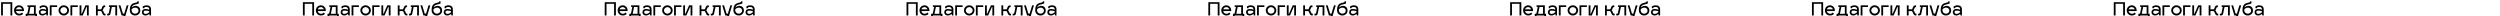
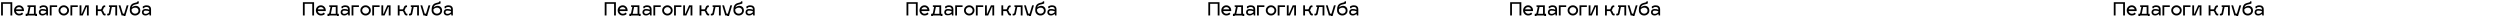
<svg xmlns="http://www.w3.org/2000/svg" width="4854" height="32" viewBox="0 0 4854 32" fill="none">
  <g clip-path="url(#clip0)">
    <path d="M2.1 30V4.275H23.8V30H20.3V7.425H5.6V30H2.1ZM37.108 26.71C39.511 26.71 41.401 25.893 42.778 24.26L44.913 26.955C44.727 27.188 44.481 27.433 44.178 27.69C43.875 27.947 43.408 28.285 42.778 28.705C42.148 29.125 41.331 29.463 40.328 29.72C39.348 29.977 38.275 30.105 37.108 30.105C34.378 30.105 32.056 29.148 30.143 27.235C28.23 25.322 27.273 22.965 27.273 20.165C27.273 17.435 28.218 15.113 30.108 13.2C31.998 11.263 34.308 10.295 37.038 10.295C39.675 10.295 41.915 11.252 43.758 13.165C45.602 15.055 46.523 17.388 46.523 20.165C46.523 20.678 46.5 21.098 46.453 21.425H30.878C31.205 22.942 31.94 24.202 33.083 25.205C34.25 26.208 35.592 26.71 37.108 26.71ZM37.038 13.795C35.592 13.795 34.308 14.203 33.188 15.02C32.092 15.837 31.368 16.887 31.018 18.17H42.708C42.498 16.98 41.845 15.953 40.748 15.09C39.675 14.227 38.438 13.795 37.038 13.795ZM53.235 13.2V10.4H69.405V26.745H71.855V34.9H68.705L68.355 30H53.375L53.025 34.9H49.875V26.745H51.835C52.138 26.745 52.43 26.605 52.71 26.325C53.013 26.022 53.212 25.66 53.305 25.24L55.685 13.55L53.235 13.2ZM56.42 26.745H65.905V13.55H59.15L56.42 26.745ZM77.124 28.285C75.934 27.072 75.339 25.567 75.339 23.77C75.339 21.973 75.934 20.468 77.124 19.255C78.337 18.042 79.959 17.435 81.989 17.435C85.186 17.435 87.729 17.902 89.619 18.835V17.61C89.619 16.327 89.152 15.335 88.219 14.635C87.285 13.912 86.142 13.55 84.789 13.55C82.829 13.55 81.254 13.865 80.064 14.495L79.854 15.895H77.054V12.465C78.384 11.695 79.597 11.147 80.694 10.82C81.814 10.47 83.179 10.295 84.789 10.295C87.309 10.295 89.327 10.972 90.844 12.325C92.361 13.655 93.119 15.638 93.119 18.275V30H90.319L89.759 27.095C88.592 28.028 87.402 28.763 86.189 29.3C84.999 29.837 83.599 30.105 81.989 30.105C79.959 30.105 78.337 29.498 77.124 28.285ZM78.734 23.77C78.734 24.633 79.072 25.392 79.749 26.045C80.449 26.675 81.429 26.99 82.689 26.99C84.999 26.99 87.309 25.882 89.619 23.665V21.95C87.706 21.017 85.279 20.55 82.339 20.55C81.102 20.55 80.192 20.865 79.609 21.495C79.025 22.102 78.734 22.86 78.734 23.77ZM100.133 30H96.633V10.4H110.913V13.655H100.133V30ZM123.856 10.295C126.586 10.295 128.955 11.263 130.961 13.2C132.991 15.137 134.006 17.458 134.006 20.165C134.006 22.895 132.991 25.24 130.961 27.2C128.955 29.137 126.586 30.105 123.856 30.105C121.103 30.105 118.711 29.137 116.681 27.2C114.675 25.24 113.671 22.895 113.671 20.165C113.671 17.458 114.675 15.137 116.681 13.2C118.711 11.263 121.103 10.295 123.856 10.295ZM128.511 15.685C127.205 14.425 125.653 13.795 123.856 13.795C122.06 13.795 120.496 14.425 119.166 15.685C117.836 16.922 117.171 18.415 117.171 20.165C117.171 21.938 117.836 23.455 119.166 24.715C120.496 25.975 122.06 26.605 123.856 26.605C125.653 26.605 127.205 25.975 128.511 24.715C129.841 23.455 130.506 21.938 130.506 20.165C130.506 18.415 129.841 16.922 128.511 15.685ZM140.26 30H136.76V10.4H151.04V13.655H140.26V30ZM172.313 30H168.813V13.655H167.798L160.658 30H154.533V10.4H158.033V26.745H158.733L165.943 10.4H172.313V30ZM195.735 21.425H189.82V30H186.32V10.4H189.82V18.17H195.805C196.389 18.077 196.855 17.563 197.205 16.63L198.395 13.55C198.839 12.547 199.469 11.777 200.285 11.24C201.102 10.68 201.989 10.4 202.945 10.4L204.31 10.75V13.9H202.945C202.339 13.9 201.849 14.355 201.475 15.265L200.285 18.345C200.192 18.602 199.994 18.882 199.69 19.185C199.387 19.465 199.13 19.663 198.92 19.78C199.084 19.827 199.305 20.002 199.585 20.305C199.889 20.585 200.099 20.842 200.215 21.075L202.14 25.24C202.537 26.15 203.027 26.605 203.61 26.605H204.975V29.755L203.61 30.105C201.557 30.105 200.04 29.055 199.06 26.955L197.135 22.79C196.739 21.95 196.272 21.495 195.735 21.425ZM211.584 13.305V10.4H227.404V30H223.904V13.655H217.149L214.384 26.955C214.197 27.935 213.649 28.705 212.739 29.265C211.829 29.825 210.86 30.105 209.834 30.105L208.119 29.755V26.605H209.834C210.137 26.605 210.429 26.488 210.709 26.255C211.012 25.998 211.21 25.66 211.304 25.24L213.684 13.655L211.584 13.305ZM236.141 30L230.296 10.4H233.796L238.626 26.5H241.181L246.011 10.4H249.511L242.336 34.445C242.056 35.425 241.472 36.195 240.586 36.755C239.722 37.315 238.789 37.595 237.786 37.595L235.721 37.245V34.095H237.786C238.089 34.095 238.392 33.967 238.696 33.71C239.022 33.477 239.221 33.162 239.291 32.765L240.096 30H236.141ZM263.624 11.345C266.167 11.345 268.255 12.185 269.889 13.865C271.545 15.522 272.374 17.797 272.374 20.69C272.374 23.373 271.37 25.613 269.364 27.41C267.38 29.207 265 30.105 262.224 30.105C259.424 30.105 257.02 29.172 255.014 27.305C253.03 25.415 252.039 23.035 252.039 20.165C252.039 19.022 252.074 18.018 252.144 17.155C252.214 16.292 252.342 15.335 252.529 14.285C252.715 13.212 253.007 12.278 253.404 11.485C253.824 10.668 254.337 9.875 254.944 9.105C255.574 8.335 256.379 7.67 257.359 7.11C258.362 6.55 259.517 6.107 260.824 5.78C261.104 5.71 261.524 5.617 262.084 5.5C262.644 5.36 263.04 5.255 263.274 5.185C263.53 5.115 263.845 5.033 264.219 4.94C264.615 4.823 264.919 4.73 265.129 4.66C265.339 4.59 265.56 4.508 265.794 4.415C266.027 4.298 266.214 4.193 266.354 4.1L266.844 2.595H269.399V6.62C269.002 6.877 268.512 7.11 267.929 7.32C267.369 7.53 266.855 7.693 266.389 7.81C265.922 7.927 265.199 8.102 264.219 8.335C263.262 8.568 262.469 8.767 261.839 8.93C260.042 9.397 258.689 10.097 257.779 11.03C256.869 11.963 256.25 13.13 255.924 14.53C258.257 12.407 260.824 11.345 263.624 11.345ZM255.539 18.135V20.13C255.539 21.903 256.204 23.432 257.534 24.715C258.887 25.975 260.45 26.605 262.224 26.605C264.067 26.605 265.63 26.057 266.914 24.96C268.22 23.863 268.874 22.44 268.874 20.69C268.874 18.823 268.255 17.388 267.019 16.385C265.805 15.358 264.44 14.845 262.924 14.845C259.89 14.845 257.429 15.942 255.539 18.135ZM277.28 28.285C276.09 27.072 275.495 25.567 275.495 23.77C275.495 21.973 276.09 20.468 277.28 19.255C278.493 18.042 280.115 17.435 282.145 17.435C285.342 17.435 287.885 17.902 289.775 18.835V17.61C289.775 16.327 289.308 15.335 288.375 14.635C287.442 13.912 286.298 13.55 284.945 13.55C282.985 13.55 281.41 13.865 280.22 14.495L280.01 15.895H277.21V12.465C278.54 11.695 279.753 11.147 280.85 10.82C281.97 10.47 283.335 10.295 284.945 10.295C287.465 10.295 289.483 10.972 291 12.325C292.517 13.655 293.275 15.638 293.275 18.275V30H290.475L289.915 27.095C288.748 28.028 287.558 28.763 286.345 29.3C285.155 29.837 283.755 30.105 282.145 30.105C280.115 30.105 278.493 29.498 277.28 28.285ZM278.89 23.77C278.89 24.633 279.228 25.392 279.905 26.045C280.605 26.675 281.585 26.99 282.845 26.99C285.155 26.99 287.465 25.882 289.775 23.665V21.95C287.862 21.017 285.435 20.55 282.495 20.55C281.258 20.55 280.348 20.865 279.765 21.495C279.182 22.102 278.89 22.86 278.89 23.77Z" fill="black" />
    <path d="M588.1 30V4.275H609.8V30H606.3V7.425H591.6V30H588.1ZM623.108 26.71C625.512 26.71 627.402 25.893 628.778 24.26L630.913 26.955C630.727 27.188 630.482 27.433 630.178 27.69C629.875 27.947 629.408 28.285 628.778 28.705C628.148 29.125 627.332 29.463 626.328 29.72C625.348 29.977 624.275 30.105 623.108 30.105C620.378 30.105 618.057 29.148 616.143 27.235C614.23 25.322 613.273 22.965 613.273 20.165C613.273 17.435 614.218 15.113 616.108 13.2C617.998 11.263 620.308 10.295 623.038 10.295C625.675 10.295 627.915 11.252 629.758 13.165C631.602 15.055 632.523 17.388 632.523 20.165C632.523 20.678 632.5 21.098 632.453 21.425H616.878C617.205 22.942 617.94 24.202 619.083 25.205C620.25 26.208 621.592 26.71 623.108 26.71ZM623.038 13.795C621.592 13.795 620.308 14.203 619.188 15.02C618.092 15.837 617.368 16.887 617.018 18.17H628.708C628.498 16.98 627.845 15.953 626.748 15.09C625.675 14.227 624.438 13.795 623.038 13.795ZM639.235 13.2V10.4H655.405V26.745H657.855V34.9H654.705L654.355 30H639.375L639.025 34.9H635.875V26.745H637.835C638.138 26.745 638.43 26.605 638.71 26.325C639.013 26.022 639.212 25.66 639.305 25.24L641.685 13.55L639.235 13.2ZM642.42 26.745H651.905V13.55H645.15L642.42 26.745ZM663.124 28.285C661.934 27.072 661.339 25.567 661.339 23.77C661.339 21.973 661.934 20.468 663.124 19.255C664.337 18.042 665.959 17.435 667.989 17.435C671.186 17.435 673.729 17.902 675.619 18.835V17.61C675.619 16.327 675.152 15.335 674.219 14.635C673.286 13.912 672.142 13.55 670.789 13.55C668.829 13.55 667.254 13.865 666.064 14.495L665.854 15.895H663.054V12.465C664.384 11.695 665.597 11.147 666.694 10.82C667.814 10.47 669.179 10.295 670.789 10.295C673.309 10.295 675.327 10.972 676.844 12.325C678.361 13.655 679.119 15.638 679.119 18.275V30H676.319L675.759 27.095C674.592 28.028 673.402 28.763 672.189 29.3C670.999 29.837 669.599 30.105 667.989 30.105C665.959 30.105 664.337 29.498 663.124 28.285ZM664.734 23.77C664.734 24.633 665.072 25.392 665.749 26.045C666.449 26.675 667.429 26.99 668.689 26.99C670.999 26.99 673.309 25.882 675.619 23.665V21.95C673.706 21.017 671.279 20.55 668.339 20.55C667.102 20.55 666.192 20.865 665.609 21.495C665.026 22.102 664.734 22.86 664.734 23.77ZM686.133 30H682.633V10.4H696.913V13.655H686.133V30ZM709.856 10.295C712.586 10.295 714.955 11.263 716.961 13.2C718.991 15.137 720.006 17.458 720.006 20.165C720.006 22.895 718.991 25.24 716.961 27.2C714.955 29.137 712.586 30.105 709.856 30.105C707.103 30.105 704.711 29.137 702.681 27.2C700.675 25.24 699.671 22.895 699.671 20.165C699.671 17.458 700.675 15.137 702.681 13.2C704.711 11.263 707.103 10.295 709.856 10.295ZM714.511 15.685C713.205 14.425 711.653 13.795 709.856 13.795C708.06 13.795 706.496 14.425 705.166 15.685C703.836 16.922 703.171 18.415 703.171 20.165C703.171 21.938 703.836 23.455 705.166 24.715C706.496 25.975 708.06 26.605 709.856 26.605C711.653 26.605 713.205 25.975 714.511 24.715C715.841 23.455 716.506 21.938 716.506 20.165C716.506 18.415 715.841 16.922 714.511 15.685ZM726.26 30H722.76V10.4H737.04V13.655H726.26V30ZM758.313 30H754.813V13.655H753.798L746.658 30H740.533V10.4H744.033V26.745H744.733L751.943 10.4H758.313V30ZM781.735 21.425H775.82V30H772.32V10.4H775.82V18.17H781.805C782.389 18.077 782.855 17.563 783.205 16.63L784.395 13.55C784.839 12.547 785.469 11.777 786.285 11.24C787.102 10.68 787.989 10.4 788.945 10.4L790.31 10.75V13.9H788.945C788.339 13.9 787.849 14.355 787.475 15.265L786.285 18.345C786.192 18.602 785.994 18.882 785.69 19.185C785.387 19.465 785.13 19.663 784.92 19.78C785.084 19.827 785.305 20.002 785.585 20.305C785.889 20.585 786.099 20.842 786.215 21.075L788.14 25.24C788.537 26.15 789.027 26.605 789.61 26.605H790.975V29.755L789.61 30.105C787.557 30.105 786.04 29.055 785.06 26.955L783.135 22.79C782.739 21.95 782.272 21.495 781.735 21.425ZM797.584 13.305V10.4H813.404V30H809.904V13.655H803.149L800.384 26.955C800.197 27.935 799.649 28.705 798.739 29.265C797.829 29.825 796.86 30.105 795.834 30.105L794.119 29.755V26.605H795.834C796.137 26.605 796.429 26.488 796.709 26.255C797.012 25.998 797.21 25.66 797.304 25.24L799.684 13.655L797.584 13.305ZM822.141 30L816.296 10.4H819.796L824.626 26.5H827.181L832.011 10.4H835.511L828.336 34.445C828.056 35.425 827.472 36.195 826.586 36.755C825.722 37.315 824.789 37.595 823.786 37.595L821.721 37.245V34.095H823.786C824.089 34.095 824.392 33.967 824.696 33.71C825.022 33.477 825.221 33.162 825.291 32.765L826.096 30H822.141ZM849.624 11.345C852.167 11.345 854.255 12.185 855.889 13.865C857.545 15.522 858.374 17.797 858.374 20.69C858.374 23.373 857.37 25.613 855.364 27.41C853.38 29.207 851 30.105 848.224 30.105C845.424 30.105 843.02 29.172 841.014 27.305C839.03 25.415 838.039 23.035 838.039 20.165C838.039 19.022 838.074 18.018 838.144 17.155C838.214 16.292 838.342 15.335 838.529 14.285C838.715 13.212 839.007 12.278 839.404 11.485C839.824 10.668 840.337 9.875 840.944 9.105C841.574 8.335 842.379 7.67 843.359 7.11C844.362 6.55 845.517 6.107 846.824 5.78C847.104 5.71 847.524 5.617 848.084 5.5C848.644 5.36 849.04 5.255 849.274 5.185C849.53 5.115 849.845 5.033 850.219 4.94C850.615 4.823 850.919 4.73 851.129 4.66C851.339 4.59 851.56 4.508 851.794 4.415C852.027 4.298 852.214 4.193 852.354 4.1L852.844 2.595H855.399V6.62C855.002 6.877 854.512 7.11 853.929 7.32C853.369 7.53 852.855 7.693 852.389 7.81C851.922 7.927 851.199 8.102 850.219 8.335C849.262 8.568 848.469 8.767 847.839 8.93C846.042 9.397 844.689 10.097 843.779 11.03C842.869 11.963 842.25 13.13 841.924 14.53C844.257 12.407 846.824 11.345 849.624 11.345ZM841.539 18.135V20.13C841.539 21.903 842.204 23.432 843.534 24.715C844.887 25.975 846.45 26.605 848.224 26.605C850.067 26.605 851.63 26.057 852.914 24.96C854.22 23.863 854.874 22.44 854.874 20.69C854.874 18.823 854.255 17.388 853.019 16.385C851.805 15.358 850.44 14.845 848.924 14.845C845.89 14.845 843.429 15.942 841.539 18.135ZM863.28 28.285C862.09 27.072 861.495 25.567 861.495 23.77C861.495 21.973 862.09 20.468 863.28 19.255C864.493 18.042 866.115 17.435 868.145 17.435C871.342 17.435 873.885 17.902 875.775 18.835V17.61C875.775 16.327 875.308 15.335 874.375 14.635C873.442 13.912 872.298 13.55 870.945 13.55C868.985 13.55 867.41 13.865 866.22 14.495L866.01 15.895H863.21V12.465C864.54 11.695 865.753 11.147 866.85 10.82C867.97 10.47 869.335 10.295 870.945 10.295C873.465 10.295 875.483 10.972 877 12.325C878.517 13.655 879.275 15.638 879.275 18.275V30H876.475L875.915 27.095C874.748 28.028 873.558 28.763 872.345 29.3C871.155 29.837 869.755 30.105 868.145 30.105C866.115 30.105 864.493 29.498 863.28 28.285ZM864.89 23.77C864.89 24.633 865.228 25.392 865.905 26.045C866.605 26.675 867.585 26.99 868.845 26.99C871.155 26.99 873.465 25.882 875.775 23.665V21.95C873.862 21.017 871.435 20.55 868.495 20.55C867.258 20.55 866.348 20.865 865.765 21.495C865.182 22.102 864.89 22.86 864.89 23.77Z" fill="black" />
    <path d="M1174.1 30V4.275H1195.8V30H1192.3V7.425H1177.6V30H1174.1ZM1209.11 26.71C1211.51 26.71 1213.4 25.893 1214.78 24.26L1216.91 26.955C1216.73 27.188 1216.48 27.433 1216.18 27.69C1215.87 27.947 1215.41 28.285 1214.78 28.705C1214.15 29.125 1213.33 29.463 1212.33 29.72C1211.35 29.977 1210.27 30.105 1209.11 30.105C1206.38 30.105 1204.06 29.148 1202.14 27.235C1200.23 25.322 1199.27 22.965 1199.27 20.165C1199.27 17.435 1200.22 15.113 1202.11 13.2C1204 11.263 1206.31 10.295 1209.04 10.295C1211.67 10.295 1213.91 11.252 1215.76 13.165C1217.6 15.055 1218.52 17.388 1218.52 20.165C1218.52 20.678 1218.5 21.098 1218.45 21.425H1202.88C1203.2 22.942 1203.94 24.202 1205.08 25.205C1206.25 26.208 1207.59 26.71 1209.11 26.71ZM1209.04 13.795C1207.59 13.795 1206.31 14.203 1205.19 15.02C1204.09 15.837 1203.37 16.887 1203.02 18.17H1214.71C1214.5 16.98 1213.84 15.953 1212.75 15.09C1211.67 14.227 1210.44 13.795 1209.04 13.795ZM1225.24 13.2V10.4H1241.41V26.745H1243.86V34.9H1240.7L1240.36 30H1225.38L1225.03 34.9H1221.88V26.745H1223.84C1224.14 26.745 1224.43 26.605 1224.71 26.325C1225.01 26.022 1225.21 25.66 1225.31 25.24L1227.69 13.55L1225.24 13.2ZM1228.42 26.745H1237.91V13.55H1231.15L1228.42 26.745ZM1249.12 28.285C1247.93 27.072 1247.34 25.567 1247.34 23.77C1247.34 21.973 1247.93 20.468 1249.12 19.255C1250.34 18.042 1251.96 17.435 1253.99 17.435C1257.19 17.435 1259.73 17.902 1261.62 18.835V17.61C1261.62 16.327 1261.15 15.335 1260.22 14.635C1259.29 13.912 1258.14 13.55 1256.79 13.55C1254.83 13.55 1253.25 13.865 1252.06 14.495L1251.85 15.895H1249.05V12.465C1250.38 11.695 1251.6 11.147 1252.69 10.82C1253.81 10.47 1255.18 10.295 1256.79 10.295C1259.31 10.295 1261.33 10.972 1262.84 12.325C1264.36 13.655 1265.12 15.638 1265.12 18.275V30H1262.32L1261.76 27.095C1260.59 28.028 1259.4 28.763 1258.19 29.3C1257 29.837 1255.6 30.105 1253.99 30.105C1251.96 30.105 1250.34 29.498 1249.12 28.285ZM1250.73 23.77C1250.73 24.633 1251.07 25.392 1251.75 26.045C1252.45 26.675 1253.43 26.99 1254.69 26.99C1257 26.99 1259.31 25.882 1261.62 23.665V21.95C1259.71 21.017 1257.28 20.55 1254.34 20.55C1253.1 20.55 1252.19 20.865 1251.61 21.495C1251.03 22.102 1250.73 22.86 1250.73 23.77ZM1272.13 30H1268.63V10.4H1282.91V13.655H1272.13V30ZM1295.86 10.295C1298.59 10.295 1300.95 11.263 1302.96 13.2C1304.99 15.137 1306.01 17.458 1306.01 20.165C1306.01 22.895 1304.99 25.24 1302.96 27.2C1300.95 29.137 1298.59 30.105 1295.86 30.105C1293.1 30.105 1290.71 29.137 1288.68 27.2C1286.67 25.24 1285.67 22.895 1285.67 20.165C1285.67 17.458 1286.67 15.137 1288.68 13.2C1290.71 11.263 1293.1 10.295 1295.86 10.295ZM1300.51 15.685C1299.2 14.425 1297.65 13.795 1295.86 13.795C1294.06 13.795 1292.5 14.425 1291.17 15.685C1289.84 16.922 1289.17 18.415 1289.17 20.165C1289.17 21.938 1289.84 23.455 1291.17 24.715C1292.5 25.975 1294.06 26.605 1295.86 26.605C1297.65 26.605 1299.2 25.975 1300.51 24.715C1301.84 23.455 1302.51 21.938 1302.51 20.165C1302.51 18.415 1301.84 16.922 1300.51 15.685ZM1312.26 30H1308.76V10.4H1323.04V13.655H1312.26V30ZM1344.31 30H1340.81V13.655H1339.8L1332.66 30H1326.53V10.4H1330.03V26.745H1330.73L1337.94 10.4H1344.31V30ZM1367.74 21.425H1361.82V30H1358.32V10.4H1361.82V18.17H1367.81C1368.39 18.077 1368.86 17.563 1369.21 16.63L1370.4 13.55C1370.84 12.547 1371.47 11.777 1372.29 11.24C1373.1 10.68 1373.99 10.4 1374.95 10.4L1376.31 10.75V13.9H1374.95C1374.34 13.9 1373.85 14.355 1373.48 15.265L1372.29 18.345C1372.19 18.602 1371.99 18.882 1371.69 19.185C1371.39 19.465 1371.13 19.663 1370.92 19.78C1371.08 19.827 1371.31 20.002 1371.59 20.305C1371.89 20.585 1372.1 20.842 1372.22 21.075L1374.14 25.24C1374.54 26.15 1375.03 26.605 1375.61 26.605H1376.98V29.755L1375.61 30.105C1373.56 30.105 1372.04 29.055 1371.06 26.955L1369.14 22.79C1368.74 21.95 1368.27 21.495 1367.74 21.425ZM1383.58 13.305V10.4H1399.4V30H1395.9V13.655H1389.15L1386.38 26.955C1386.2 27.935 1385.65 28.705 1384.74 29.265C1383.83 29.825 1382.86 30.105 1381.83 30.105L1380.12 29.755V26.605H1381.83C1382.14 26.605 1382.43 26.488 1382.71 26.255C1383.01 25.998 1383.21 25.66 1383.3 25.24L1385.68 13.655L1383.58 13.305ZM1408.14 30L1402.3 10.4H1405.8L1410.63 26.5H1413.18L1418.01 10.4H1421.51L1414.34 34.445C1414.06 35.425 1413.47 36.195 1412.59 36.755C1411.72 37.315 1410.79 37.595 1409.79 37.595L1407.72 37.245V34.095H1409.79C1410.09 34.095 1410.39 33.967 1410.7 33.71C1411.02 33.477 1411.22 33.162 1411.29 32.765L1412.1 30H1408.14ZM1435.62 11.345C1438.17 11.345 1440.26 12.185 1441.89 13.865C1443.55 15.522 1444.37 17.797 1444.37 20.69C1444.37 23.373 1443.37 25.613 1441.36 27.41C1439.38 29.207 1437 30.105 1434.22 30.105C1431.42 30.105 1429.02 29.172 1427.01 27.305C1425.03 25.415 1424.04 23.035 1424.04 20.165C1424.04 19.022 1424.07 18.018 1424.14 17.155C1424.21 16.292 1424.34 15.335 1424.53 14.285C1424.72 13.212 1425.01 12.278 1425.4 11.485C1425.82 10.668 1426.34 9.875 1426.94 9.105C1427.57 8.335 1428.38 7.67 1429.36 7.11C1430.36 6.55 1431.52 6.107 1432.82 5.78C1433.1 5.71 1433.52 5.617 1434.08 5.5C1434.64 5.36 1435.04 5.255 1435.27 5.185C1435.53 5.115 1435.85 5.033 1436.22 4.94C1436.62 4.823 1436.92 4.73 1437.13 4.66C1437.34 4.59 1437.56 4.508 1437.79 4.415C1438.03 4.298 1438.21 4.193 1438.35 4.1L1438.84 2.595H1441.4V6.62C1441 6.877 1440.51 7.11 1439.93 7.32C1439.37 7.53 1438.86 7.693 1438.39 7.81C1437.92 7.927 1437.2 8.102 1436.22 8.335C1435.26 8.568 1434.47 8.767 1433.84 8.93C1432.04 9.397 1430.69 10.097 1429.78 11.03C1428.87 11.963 1428.25 13.13 1427.92 14.53C1430.26 12.407 1432.82 11.345 1435.62 11.345ZM1427.54 18.135V20.13C1427.54 21.903 1428.2 23.432 1429.53 24.715C1430.89 25.975 1432.45 26.605 1434.22 26.605C1436.07 26.605 1437.63 26.057 1438.91 24.96C1440.22 23.863 1440.87 22.44 1440.87 20.69C1440.87 18.823 1440.26 17.388 1439.02 16.385C1437.81 15.358 1436.44 14.845 1434.92 14.845C1431.89 14.845 1429.43 15.942 1427.54 18.135ZM1449.28 28.285C1448.09 27.072 1447.5 25.567 1447.5 23.77C1447.5 21.973 1448.09 20.468 1449.28 19.255C1450.49 18.042 1452.12 17.435 1454.15 17.435C1457.34 17.435 1459.89 17.902 1461.78 18.835V17.61C1461.78 16.327 1461.31 15.335 1460.38 14.635C1459.44 13.912 1458.3 13.55 1456.95 13.55C1454.99 13.55 1453.41 13.865 1452.22 14.495L1452.01 15.895H1449.21V12.465C1450.54 11.695 1451.75 11.147 1452.85 10.82C1453.97 10.47 1455.34 10.295 1456.95 10.295C1459.47 10.295 1461.48 10.972 1463 12.325C1464.52 13.655 1465.28 15.638 1465.28 18.275V30H1462.48L1461.92 27.095C1460.75 28.028 1459.56 28.763 1458.35 29.3C1457.16 29.837 1455.76 30.105 1454.15 30.105C1452.12 30.105 1450.49 29.498 1449.28 28.285ZM1450.89 23.77C1450.89 24.633 1451.23 25.392 1451.91 26.045C1452.61 26.675 1453.59 26.99 1454.85 26.99C1457.16 26.99 1459.47 25.882 1461.78 23.665V21.95C1459.86 21.017 1457.44 20.55 1454.5 20.55C1453.26 20.55 1452.35 20.865 1451.77 21.495C1451.18 22.102 1450.89 22.86 1450.89 23.77Z" fill="black" />
-     <path d="M1760.1 30V4.275H1781.8V30H1778.3V7.425H1763.6V30H1760.1ZM1795.11 26.71C1797.51 26.71 1799.4 25.893 1800.78 24.26L1802.91 26.955C1802.73 27.188 1802.48 27.433 1802.18 27.69C1801.87 27.947 1801.41 28.285 1800.78 28.705C1800.15 29.125 1799.33 29.463 1798.33 29.72C1797.35 29.977 1796.27 30.105 1795.11 30.105C1792.38 30.105 1790.06 29.148 1788.14 27.235C1786.23 25.322 1785.27 22.965 1785.27 20.165C1785.27 17.435 1786.22 15.113 1788.11 13.2C1790 11.263 1792.31 10.295 1795.04 10.295C1797.67 10.295 1799.91 11.252 1801.76 13.165C1803.6 15.055 1804.52 17.388 1804.52 20.165C1804.52 20.678 1804.5 21.098 1804.45 21.425H1788.88C1789.2 22.942 1789.94 24.202 1791.08 25.205C1792.25 26.208 1793.59 26.71 1795.11 26.71ZM1795.04 13.795C1793.59 13.795 1792.31 14.203 1791.19 15.02C1790.09 15.837 1789.37 16.887 1789.02 18.17H1800.71C1800.5 16.98 1799.84 15.953 1798.75 15.09C1797.67 14.227 1796.44 13.795 1795.04 13.795ZM1811.24 13.2V10.4H1827.41V26.745H1829.86V34.9H1826.7L1826.36 30H1811.38L1811.03 34.9H1807.88V26.745H1809.84C1810.14 26.745 1810.43 26.605 1810.71 26.325C1811.01 26.022 1811.21 25.66 1811.31 25.24L1813.69 13.55L1811.24 13.2ZM1814.42 26.745H1823.91V13.55H1817.15L1814.42 26.745ZM1835.12 28.285C1833.93 27.072 1833.34 25.567 1833.34 23.77C1833.34 21.973 1833.93 20.468 1835.12 19.255C1836.34 18.042 1837.96 17.435 1839.99 17.435C1843.19 17.435 1845.73 17.902 1847.62 18.835V17.61C1847.62 16.327 1847.15 15.335 1846.22 14.635C1845.29 13.912 1844.14 13.55 1842.79 13.55C1840.83 13.55 1839.25 13.865 1838.06 14.495L1837.85 15.895H1835.05V12.465C1836.38 11.695 1837.6 11.147 1838.69 10.82C1839.81 10.47 1841.18 10.295 1842.79 10.295C1845.31 10.295 1847.33 10.972 1848.84 12.325C1850.36 13.655 1851.12 15.638 1851.12 18.275V30H1848.32L1847.76 27.095C1846.59 28.028 1845.4 28.763 1844.19 29.3C1843 29.837 1841.6 30.105 1839.99 30.105C1837.96 30.105 1836.34 29.498 1835.12 28.285ZM1836.73 23.77C1836.73 24.633 1837.07 25.392 1837.75 26.045C1838.45 26.675 1839.43 26.99 1840.69 26.99C1843 26.99 1845.31 25.882 1847.62 23.665V21.95C1845.71 21.017 1843.28 20.55 1840.34 20.55C1839.1 20.55 1838.19 20.865 1837.61 21.495C1837.03 22.102 1836.73 22.86 1836.73 23.77ZM1858.13 30H1854.63V10.4H1868.91V13.655H1858.13V30ZM1881.86 10.295C1884.59 10.295 1886.95 11.263 1888.96 13.2C1890.99 15.137 1892.01 17.458 1892.01 20.165C1892.01 22.895 1890.99 25.24 1888.96 27.2C1886.95 29.137 1884.59 30.105 1881.86 30.105C1879.1 30.105 1876.71 29.137 1874.68 27.2C1872.67 25.24 1871.67 22.895 1871.67 20.165C1871.67 17.458 1872.67 15.137 1874.68 13.2C1876.71 11.263 1879.1 10.295 1881.86 10.295ZM1886.51 15.685C1885.2 14.425 1883.65 13.795 1881.86 13.795C1880.06 13.795 1878.5 14.425 1877.17 15.685C1875.84 16.922 1875.17 18.415 1875.17 20.165C1875.17 21.938 1875.84 23.455 1877.17 24.715C1878.5 25.975 1880.06 26.605 1881.86 26.605C1883.65 26.605 1885.2 25.975 1886.51 24.715C1887.84 23.455 1888.51 21.938 1888.51 20.165C1888.51 18.415 1887.84 16.922 1886.51 15.685ZM1898.26 30H1894.76V10.4H1909.04V13.655H1898.26V30ZM1930.31 30H1926.81V13.655H1925.8L1918.66 30H1912.53V10.4H1916.03V26.745H1916.73L1923.94 10.4H1930.31V30ZM1953.74 21.425H1947.82V30H1944.32V10.4H1947.82V18.17H1953.81C1954.39 18.077 1954.86 17.563 1955.21 16.63L1956.4 13.55C1956.84 12.547 1957.47 11.777 1958.29 11.24C1959.1 10.68 1959.99 10.4 1960.95 10.4L1962.31 10.75V13.9H1960.95C1960.34 13.9 1959.85 14.355 1959.48 15.265L1958.29 18.345C1958.19 18.602 1957.99 18.882 1957.69 19.185C1957.39 19.465 1957.13 19.663 1956.92 19.78C1957.08 19.827 1957.31 20.002 1957.59 20.305C1957.89 20.585 1958.1 20.842 1958.22 21.075L1960.14 25.24C1960.54 26.15 1961.03 26.605 1961.61 26.605H1962.98V29.755L1961.61 30.105C1959.56 30.105 1958.04 29.055 1957.06 26.955L1955.14 22.79C1954.74 21.95 1954.27 21.495 1953.74 21.425ZM1969.58 13.305V10.4H1985.4V30H1981.9V13.655H1975.15L1972.38 26.955C1972.2 27.935 1971.65 28.705 1970.74 29.265C1969.83 29.825 1968.86 30.105 1967.83 30.105L1966.12 29.755V26.605H1967.83C1968.14 26.605 1968.43 26.488 1968.71 26.255C1969.01 25.998 1969.21 25.66 1969.3 25.24L1971.68 13.655L1969.58 13.305ZM1994.14 30L1988.3 10.4H1991.8L1996.63 26.5H1999.18L2004.01 10.4H2007.51L2000.34 34.445C2000.06 35.425 1999.47 36.195 1998.59 36.755C1997.72 37.315 1996.79 37.595 1995.79 37.595L1993.72 37.245V34.095H1995.79C1996.09 34.095 1996.39 33.967 1996.7 33.71C1997.02 33.477 1997.22 33.162 1997.29 32.765L1998.1 30H1994.14ZM2021.62 11.345C2024.17 11.345 2026.26 12.185 2027.89 13.865C2029.55 15.522 2030.37 17.797 2030.37 20.69C2030.37 23.373 2029.37 25.613 2027.36 27.41C2025.38 29.207 2023 30.105 2020.22 30.105C2017.42 30.105 2015.02 29.172 2013.01 27.305C2011.03 25.415 2010.04 23.035 2010.04 20.165C2010.04 19.022 2010.07 18.018 2010.14 17.155C2010.21 16.292 2010.34 15.335 2010.53 14.285C2010.72 13.212 2011.01 12.278 2011.4 11.485C2011.82 10.668 2012.34 9.875 2012.94 9.105C2013.57 8.335 2014.38 7.67 2015.36 7.11C2016.36 6.55 2017.52 6.107 2018.82 5.78C2019.1 5.71 2019.52 5.617 2020.08 5.5C2020.64 5.36 2021.04 5.255 2021.27 5.185C2021.53 5.115 2021.85 5.033 2022.22 4.94C2022.62 4.823 2022.92 4.73 2023.13 4.66C2023.34 4.59 2023.56 4.508 2023.79 4.415C2024.03 4.298 2024.21 4.193 2024.35 4.1L2024.84 2.595H2027.4V6.62C2027 6.877 2026.51 7.11 2025.93 7.32C2025.37 7.53 2024.86 7.693 2024.39 7.81C2023.92 7.927 2023.2 8.102 2022.22 8.335C2021.26 8.568 2020.47 8.767 2019.84 8.93C2018.04 9.397 2016.69 10.097 2015.78 11.03C2014.87 11.963 2014.25 13.13 2013.92 14.53C2016.26 12.407 2018.82 11.345 2021.62 11.345ZM2013.54 18.135V20.13C2013.54 21.903 2014.2 23.432 2015.53 24.715C2016.89 25.975 2018.45 26.605 2020.22 26.605C2022.07 26.605 2023.63 26.057 2024.91 24.96C2026.22 23.863 2026.87 22.44 2026.87 20.69C2026.87 18.823 2026.26 17.388 2025.02 16.385C2023.81 15.358 2022.44 14.845 2020.92 14.845C2017.89 14.845 2015.43 15.942 2013.54 18.135ZM2035.28 28.285C2034.09 27.072 2033.5 25.567 2033.5 23.77C2033.5 21.973 2034.09 20.468 2035.28 19.255C2036.49 18.042 2038.12 17.435 2040.15 17.435C2043.34 17.435 2045.89 17.902 2047.78 18.835V17.61C2047.78 16.327 2047.31 15.335 2046.38 14.635C2045.44 13.912 2044.3 13.55 2042.95 13.55C2040.99 13.55 2039.41 13.865 2038.22 14.495L2038.01 15.895H2035.21V12.465C2036.54 11.695 2037.75 11.147 2038.85 10.82C2039.97 10.47 2041.34 10.295 2042.95 10.295C2045.47 10.295 2047.48 10.972 2049 12.325C2050.52 13.655 2051.28 15.638 2051.28 18.275V30H2048.48L2047.92 27.095C2046.75 28.028 2045.56 28.763 2044.35 29.3C2043.16 29.837 2041.76 30.105 2040.15 30.105C2038.12 30.105 2036.49 29.498 2035.28 28.285ZM2036.89 23.77C2036.89 24.633 2037.23 25.392 2037.91 26.045C2038.61 26.675 2039.59 26.99 2040.85 26.99C2043.16 26.99 2045.47 25.882 2047.78 23.665V21.95C2045.86 21.017 2043.44 20.55 2040.5 20.55C2039.26 20.55 2038.35 20.865 2037.77 21.495C2037.18 22.102 2036.89 22.86 2036.89 23.77Z" fill="black" />
+     <path d="M1760.1 30V4.275H1781.8V30H1778.3V7.425H1763.6V30H1760.1ZM1795.11 26.71C1797.51 26.71 1799.4 25.893 1800.78 24.26L1802.91 26.955C1802.73 27.188 1802.48 27.433 1802.18 27.69C1801.87 27.947 1801.41 28.285 1800.78 28.705C1800.15 29.125 1799.33 29.463 1798.33 29.72C1797.35 29.977 1796.27 30.105 1795.11 30.105C1792.38 30.105 1790.06 29.148 1788.14 27.235C1786.23 25.322 1785.27 22.965 1785.27 20.165C1785.27 17.435 1786.22 15.113 1788.11 13.2C1790 11.263 1792.31 10.295 1795.04 10.295C1797.67 10.295 1799.91 11.252 1801.76 13.165C1803.6 15.055 1804.52 17.388 1804.52 20.165C1804.52 20.678 1804.5 21.098 1804.45 21.425H1788.88C1789.2 22.942 1789.94 24.202 1791.08 25.205C1792.25 26.208 1793.59 26.71 1795.11 26.71ZM1795.04 13.795C1793.59 13.795 1792.31 14.203 1791.19 15.02C1790.09 15.837 1789.37 16.887 1789.02 18.17H1800.71C1800.5 16.98 1799.84 15.953 1798.75 15.09C1797.67 14.227 1796.44 13.795 1795.04 13.795ZM1811.24 13.2V10.4H1827.41V26.745H1829.86V34.9H1826.7L1826.36 30H1811.38L1811.03 34.9H1807.88V26.745H1809.84C1810.14 26.745 1810.43 26.605 1810.71 26.325C1811.01 26.022 1811.21 25.66 1811.31 25.24L1813.69 13.55L1811.24 13.2ZM1814.42 26.745H1823.91V13.55H1817.15L1814.42 26.745ZM1835.12 28.285C1833.93 27.072 1833.34 25.567 1833.34 23.77C1833.34 21.973 1833.93 20.468 1835.12 19.255C1836.34 18.042 1837.96 17.435 1839.99 17.435C1843.19 17.435 1845.73 17.902 1847.62 18.835V17.61C1847.62 16.327 1847.15 15.335 1846.22 14.635C1845.29 13.912 1844.14 13.55 1842.79 13.55C1840.83 13.55 1839.25 13.865 1838.06 14.495L1837.85 15.895H1835.05V12.465C1836.38 11.695 1837.6 11.147 1838.69 10.82C1839.81 10.47 1841.18 10.295 1842.79 10.295C1845.31 10.295 1847.33 10.972 1848.84 12.325C1850.36 13.655 1851.12 15.638 1851.12 18.275V30H1848.32L1847.76 27.095C1846.59 28.028 1845.4 28.763 1844.19 29.3C1837.96 30.105 1836.34 29.498 1835.12 28.285ZM1836.73 23.77C1836.73 24.633 1837.07 25.392 1837.75 26.045C1838.45 26.675 1839.43 26.99 1840.69 26.99C1843 26.99 1845.31 25.882 1847.62 23.665V21.95C1845.71 21.017 1843.28 20.55 1840.34 20.55C1839.1 20.55 1838.19 20.865 1837.61 21.495C1837.03 22.102 1836.73 22.86 1836.73 23.77ZM1858.13 30H1854.63V10.4H1868.91V13.655H1858.13V30ZM1881.86 10.295C1884.59 10.295 1886.95 11.263 1888.96 13.2C1890.99 15.137 1892.01 17.458 1892.01 20.165C1892.01 22.895 1890.99 25.24 1888.96 27.2C1886.95 29.137 1884.59 30.105 1881.86 30.105C1879.1 30.105 1876.71 29.137 1874.68 27.2C1872.67 25.24 1871.67 22.895 1871.67 20.165C1871.67 17.458 1872.67 15.137 1874.68 13.2C1876.71 11.263 1879.1 10.295 1881.86 10.295ZM1886.51 15.685C1885.2 14.425 1883.65 13.795 1881.86 13.795C1880.06 13.795 1878.5 14.425 1877.17 15.685C1875.84 16.922 1875.17 18.415 1875.17 20.165C1875.17 21.938 1875.84 23.455 1877.17 24.715C1878.5 25.975 1880.06 26.605 1881.86 26.605C1883.65 26.605 1885.2 25.975 1886.51 24.715C1887.84 23.455 1888.51 21.938 1888.51 20.165C1888.51 18.415 1887.84 16.922 1886.51 15.685ZM1898.26 30H1894.76V10.4H1909.04V13.655H1898.26V30ZM1930.31 30H1926.81V13.655H1925.8L1918.66 30H1912.53V10.4H1916.03V26.745H1916.73L1923.94 10.4H1930.31V30ZM1953.74 21.425H1947.82V30H1944.32V10.4H1947.82V18.17H1953.81C1954.39 18.077 1954.86 17.563 1955.21 16.63L1956.4 13.55C1956.84 12.547 1957.47 11.777 1958.29 11.24C1959.1 10.68 1959.99 10.4 1960.95 10.4L1962.31 10.75V13.9H1960.95C1960.34 13.9 1959.85 14.355 1959.48 15.265L1958.29 18.345C1958.19 18.602 1957.99 18.882 1957.69 19.185C1957.39 19.465 1957.13 19.663 1956.92 19.78C1957.08 19.827 1957.31 20.002 1957.59 20.305C1957.89 20.585 1958.1 20.842 1958.22 21.075L1960.14 25.24C1960.54 26.15 1961.03 26.605 1961.61 26.605H1962.98V29.755L1961.61 30.105C1959.56 30.105 1958.04 29.055 1957.06 26.955L1955.14 22.79C1954.74 21.95 1954.27 21.495 1953.74 21.425ZM1969.58 13.305V10.4H1985.4V30H1981.9V13.655H1975.15L1972.38 26.955C1972.2 27.935 1971.65 28.705 1970.74 29.265C1969.83 29.825 1968.86 30.105 1967.83 30.105L1966.12 29.755V26.605H1967.83C1968.14 26.605 1968.43 26.488 1968.71 26.255C1969.01 25.998 1969.21 25.66 1969.3 25.24L1971.68 13.655L1969.58 13.305ZM1994.14 30L1988.3 10.4H1991.8L1996.63 26.5H1999.18L2004.01 10.4H2007.51L2000.34 34.445C2000.06 35.425 1999.47 36.195 1998.59 36.755C1997.72 37.315 1996.79 37.595 1995.79 37.595L1993.72 37.245V34.095H1995.79C1996.09 34.095 1996.39 33.967 1996.7 33.71C1997.02 33.477 1997.22 33.162 1997.29 32.765L1998.1 30H1994.14ZM2021.62 11.345C2024.17 11.345 2026.26 12.185 2027.89 13.865C2029.55 15.522 2030.37 17.797 2030.37 20.69C2030.37 23.373 2029.37 25.613 2027.36 27.41C2025.38 29.207 2023 30.105 2020.22 30.105C2017.42 30.105 2015.02 29.172 2013.01 27.305C2011.03 25.415 2010.04 23.035 2010.04 20.165C2010.04 19.022 2010.07 18.018 2010.14 17.155C2010.21 16.292 2010.34 15.335 2010.53 14.285C2010.72 13.212 2011.01 12.278 2011.4 11.485C2011.82 10.668 2012.34 9.875 2012.94 9.105C2013.57 8.335 2014.38 7.67 2015.36 7.11C2016.36 6.55 2017.52 6.107 2018.82 5.78C2019.1 5.71 2019.52 5.617 2020.08 5.5C2020.64 5.36 2021.04 5.255 2021.27 5.185C2021.53 5.115 2021.85 5.033 2022.22 4.94C2022.62 4.823 2022.92 4.73 2023.13 4.66C2023.34 4.59 2023.56 4.508 2023.79 4.415C2024.03 4.298 2024.21 4.193 2024.35 4.1L2024.84 2.595H2027.4V6.62C2027 6.877 2026.51 7.11 2025.93 7.32C2025.37 7.53 2024.86 7.693 2024.39 7.81C2023.92 7.927 2023.2 8.102 2022.22 8.335C2021.26 8.568 2020.47 8.767 2019.84 8.93C2018.04 9.397 2016.69 10.097 2015.78 11.03C2014.87 11.963 2014.25 13.13 2013.92 14.53C2016.26 12.407 2018.82 11.345 2021.62 11.345ZM2013.54 18.135V20.13C2013.54 21.903 2014.2 23.432 2015.53 24.715C2016.89 25.975 2018.45 26.605 2020.22 26.605C2022.07 26.605 2023.63 26.057 2024.91 24.96C2026.22 23.863 2026.87 22.44 2026.87 20.69C2026.87 18.823 2026.26 17.388 2025.02 16.385C2023.81 15.358 2022.44 14.845 2020.92 14.845C2017.89 14.845 2015.43 15.942 2013.54 18.135ZM2035.28 28.285C2034.09 27.072 2033.5 25.567 2033.5 23.77C2033.5 21.973 2034.09 20.468 2035.28 19.255C2036.49 18.042 2038.12 17.435 2040.15 17.435C2043.34 17.435 2045.89 17.902 2047.78 18.835V17.61C2047.78 16.327 2047.31 15.335 2046.38 14.635C2045.44 13.912 2044.3 13.55 2042.95 13.55C2040.99 13.55 2039.41 13.865 2038.22 14.495L2038.01 15.895H2035.21V12.465C2036.54 11.695 2037.75 11.147 2038.85 10.82C2039.97 10.47 2041.34 10.295 2042.95 10.295C2045.47 10.295 2047.48 10.972 2049 12.325C2050.52 13.655 2051.28 15.638 2051.28 18.275V30H2048.48L2047.92 27.095C2046.75 28.028 2045.56 28.763 2044.35 29.3C2043.16 29.837 2041.76 30.105 2040.15 30.105C2038.12 30.105 2036.49 29.498 2035.28 28.285ZM2036.89 23.77C2036.89 24.633 2037.23 25.392 2037.91 26.045C2038.61 26.675 2039.59 26.99 2040.85 26.99C2043.16 26.99 2045.47 25.882 2047.78 23.665V21.95C2045.86 21.017 2043.44 20.55 2040.5 20.55C2039.26 20.55 2038.35 20.865 2037.77 21.495C2037.18 22.102 2036.89 22.86 2036.89 23.77Z" fill="black" />
    <path d="M2346.1 30V4.275H2367.8V30H2364.3V7.425H2349.6V30H2346.1ZM2381.11 26.71C2383.51 26.71 2385.4 25.893 2386.78 24.26L2388.91 26.955C2388.73 27.188 2388.48 27.433 2388.18 27.69C2387.87 27.947 2387.41 28.285 2386.78 28.705C2386.15 29.125 2385.33 29.463 2384.33 29.72C2383.35 29.977 2382.27 30.105 2381.11 30.105C2378.38 30.105 2376.06 29.148 2374.14 27.235C2372.23 25.322 2371.27 22.965 2371.27 20.165C2371.27 17.435 2372.22 15.113 2374.11 13.2C2376 11.263 2378.31 10.295 2381.04 10.295C2383.67 10.295 2385.91 11.252 2387.76 13.165C2389.6 15.055 2390.52 17.388 2390.52 20.165C2390.52 20.678 2390.5 21.098 2390.45 21.425H2374.88C2375.2 22.942 2375.94 24.202 2377.08 25.205C2378.25 26.208 2379.59 26.71 2381.11 26.71ZM2381.04 13.795C2379.59 13.795 2378.31 14.203 2377.19 15.02C2376.09 15.837 2375.37 16.887 2375.02 18.17H2386.71C2386.5 16.98 2385.84 15.953 2384.75 15.09C2383.67 14.227 2382.44 13.795 2381.04 13.795ZM2397.24 13.2V10.4H2413.41V26.745H2415.86V34.9H2412.7L2412.36 30H2397.38L2397.03 34.9H2393.88V26.745H2395.84C2396.14 26.745 2396.43 26.605 2396.71 26.325C2397.01 26.022 2397.21 25.66 2397.31 25.24L2399.69 13.55L2397.24 13.2ZM2400.42 26.745H2409.91V13.55H2403.15L2400.42 26.745ZM2421.12 28.285C2419.93 27.072 2419.34 25.567 2419.34 23.77C2419.34 21.973 2419.93 20.468 2421.12 19.255C2422.34 18.042 2423.96 17.435 2425.99 17.435C2429.19 17.435 2431.73 17.902 2433.62 18.835V17.61C2433.62 16.327 2433.15 15.335 2432.22 14.635C2431.29 13.912 2430.14 13.55 2428.79 13.55C2426.83 13.55 2425.25 13.865 2424.06 14.495L2423.85 15.895H2421.05V12.465C2422.38 11.695 2423.6 11.147 2424.69 10.82C2425.81 10.47 2427.18 10.295 2428.79 10.295C2431.31 10.295 2433.33 10.972 2434.84 12.325C2436.36 13.655 2437.12 15.638 2437.12 18.275V30H2434.32L2433.76 27.095C2432.59 28.028 2431.4 28.763 2430.19 29.3C2429 29.837 2427.6 30.105 2425.99 30.105C2423.96 30.105 2422.34 29.498 2421.12 28.285ZM2422.73 23.77C2422.73 24.633 2423.07 25.392 2423.75 26.045C2424.45 26.675 2425.43 26.99 2426.69 26.99C2429 26.99 2431.31 25.882 2433.62 23.665V21.95C2431.71 21.017 2429.28 20.55 2426.34 20.55C2425.1 20.55 2424.19 20.865 2423.61 21.495C2423.03 22.102 2422.73 22.86 2422.73 23.77ZM2444.13 30H2440.63V10.4H2454.91V13.655H2444.13V30ZM2467.86 10.295C2470.59 10.295 2472.95 11.263 2474.96 13.2C2476.99 15.137 2478.01 17.458 2478.01 20.165C2478.01 22.895 2476.99 25.24 2474.96 27.2C2472.95 29.137 2470.59 30.105 2467.86 30.105C2465.1 30.105 2462.71 29.137 2460.68 27.2C2458.67 25.24 2457.67 22.895 2457.67 20.165C2457.67 17.458 2458.67 15.137 2460.68 13.2C2462.71 11.263 2465.1 10.295 2467.86 10.295ZM2472.51 15.685C2471.2 14.425 2469.65 13.795 2467.86 13.795C2466.06 13.795 2464.5 14.425 2463.17 15.685C2461.84 16.922 2461.17 18.415 2461.17 20.165C2461.17 21.938 2461.84 23.455 2463.17 24.715C2464.5 25.975 2466.06 26.605 2467.86 26.605C2469.65 26.605 2471.2 25.975 2472.51 24.715C2473.84 23.455 2474.51 21.938 2474.51 20.165C2474.51 18.415 2473.84 16.922 2472.51 15.685ZM2484.26 30H2480.76V10.4H2495.04V13.655H2484.26V30ZM2516.31 30H2512.81V13.655H2511.8L2504.66 30H2498.53V10.4H2502.03V26.745H2502.73L2509.94 10.4H2516.31V30ZM2539.74 21.425H2533.82V30H2530.32V10.4H2533.82V18.17H2539.81C2540.39 18.077 2540.86 17.563 2541.21 16.63L2542.4 13.55C2542.84 12.547 2543.47 11.777 2544.29 11.24C2545.1 10.68 2545.99 10.4 2546.95 10.4L2548.31 10.75V13.9H2546.95C2546.34 13.9 2545.85 14.355 2545.48 15.265L2544.29 18.345C2544.19 18.602 2543.99 18.882 2543.69 19.185C2543.39 19.465 2543.13 19.663 2542.92 19.78C2543.08 19.827 2543.31 20.002 2543.59 20.305C2543.89 20.585 2544.1 20.842 2544.22 21.075L2546.14 25.24C2546.54 26.15 2547.03 26.605 2547.61 26.605H2548.98V29.755L2547.61 30.105C2545.56 30.105 2544.04 29.055 2543.06 26.955L2541.14 22.79C2540.74 21.95 2540.27 21.495 2539.74 21.425ZM2555.58 13.305V10.4H2571.4V30H2567.9V13.655H2561.15L2558.38 26.955C2558.2 27.935 2557.65 28.705 2556.74 29.265C2555.83 29.825 2554.86 30.105 2553.83 30.105L2552.12 29.755V26.605H2553.83C2554.14 26.605 2554.43 26.488 2554.71 26.255C2555.01 25.998 2555.21 25.66 2555.3 25.24L2557.68 13.655L2555.58 13.305ZM2580.14 30L2574.3 10.4H2577.8L2582.63 26.5H2585.18L2590.01 10.4H2593.51L2586.34 34.445C2586.06 35.425 2585.47 36.195 2584.59 36.755C2583.72 37.315 2582.79 37.595 2581.79 37.595L2579.72 37.245V34.095H2581.79C2582.09 34.095 2582.39 33.967 2582.7 33.71C2583.02 33.477 2583.22 33.162 2583.29 32.765L2584.1 30H2580.14ZM2607.62 11.345C2610.17 11.345 2612.26 12.185 2613.89 13.865C2615.55 15.522 2616.37 17.797 2616.37 20.69C2616.37 23.373 2615.37 25.613 2613.36 27.41C2611.38 29.207 2609 30.105 2606.22 30.105C2603.42 30.105 2601.02 29.172 2599.01 27.305C2597.03 25.415 2596.04 23.035 2596.04 20.165C2596.04 19.022 2596.07 18.018 2596.14 17.155C2596.21 16.292 2596.34 15.335 2596.53 14.285C2596.72 13.212 2597.01 12.278 2597.4 11.485C2597.82 10.668 2598.34 9.875 2598.94 9.105C2599.57 8.335 2600.38 7.67 2601.36 7.11C2602.36 6.55 2603.52 6.107 2604.82 5.78C2605.1 5.71 2605.52 5.617 2606.08 5.5C2606.64 5.36 2607.04 5.255 2607.27 5.185C2607.53 5.115 2607.85 5.033 2608.22 4.94C2608.62 4.823 2608.92 4.73 2609.13 4.66C2609.34 4.59 2609.56 4.508 2609.79 4.415C2610.03 4.298 2610.21 4.193 2610.35 4.1L2610.84 2.595H2613.4V6.62C2613 6.877 2612.51 7.11 2611.93 7.32C2611.37 7.53 2610.86 7.693 2610.39 7.81C2609.92 7.927 2609.2 8.102 2608.22 8.335C2607.26 8.568 2606.47 8.767 2605.84 8.93C2604.04 9.397 2602.69 10.097 2601.78 11.03C2600.87 11.963 2600.25 13.13 2599.92 14.53C2602.26 12.407 2604.82 11.345 2607.62 11.345ZM2599.54 18.135V20.13C2599.54 21.903 2600.2 23.432 2601.53 24.715C2602.89 25.975 2604.45 26.605 2606.22 26.605C2608.07 26.605 2609.63 26.057 2610.91 24.96C2612.22 23.863 2612.87 22.44 2612.87 20.69C2612.87 18.823 2612.26 17.388 2611.02 16.385C2609.81 15.358 2608.44 14.845 2606.92 14.845C2603.89 14.845 2601.43 15.942 2599.54 18.135ZM2621.28 28.285C2620.09 27.072 2619.5 25.567 2619.5 23.77C2619.5 21.973 2620.09 20.468 2621.28 19.255C2622.49 18.042 2624.12 17.435 2626.15 17.435C2629.34 17.435 2631.89 17.902 2633.78 18.835V17.61C2633.78 16.327 2633.31 15.335 2632.38 14.635C2631.44 13.912 2630.3 13.55 2628.95 13.55C2626.99 13.55 2625.41 13.865 2624.22 14.495L2624.01 15.895H2621.21V12.465C2622.54 11.695 2623.75 11.147 2624.85 10.82C2625.97 10.47 2627.34 10.295 2628.95 10.295C2631.47 10.295 2633.48 10.972 2635 12.325C2636.52 13.655 2637.28 15.638 2637.28 18.275V30H2634.48L2633.92 27.095C2632.75 28.028 2631.56 28.763 2630.35 29.3C2629.16 29.837 2627.76 30.105 2626.15 30.105C2624.12 30.105 2622.49 29.498 2621.28 28.285ZM2622.89 23.77C2622.89 24.633 2623.23 25.392 2623.91 26.045C2624.61 26.675 2625.59 26.99 2626.85 26.99C2629.16 26.99 2631.47 25.882 2633.78 23.665V21.95C2631.86 21.017 2629.44 20.55 2626.5 20.55C2625.26 20.55 2624.35 20.865 2623.77 21.495C2623.18 22.102 2622.89 22.86 2622.89 23.77Z" fill="black" />
    <path d="M2932.1 30V4.275H2953.8V30H2950.3V7.425H2935.6V30H2932.1ZM2967.11 26.71C2969.51 26.71 2971.4 25.893 2972.78 24.26L2974.91 26.955C2974.73 27.188 2974.48 27.433 2974.18 27.69C2973.87 27.947 2973.41 28.285 2972.78 28.705C2972.15 29.125 2971.33 29.463 2970.33 29.72C2969.35 29.977 2968.27 30.105 2967.11 30.105C2964.38 30.105 2962.06 29.148 2960.14 27.235C2958.23 25.322 2957.27 22.965 2957.27 20.165C2957.27 17.435 2958.22 15.113 2960.11 13.2C2962 11.263 2964.31 10.295 2967.04 10.295C2969.67 10.295 2971.91 11.252 2973.76 13.165C2975.6 15.055 2976.52 17.388 2976.52 20.165C2976.52 20.678 2976.5 21.098 2976.45 21.425H2960.88C2961.2 22.942 2961.94 24.202 2963.08 25.205C2964.25 26.208 2965.59 26.71 2967.11 26.71ZM2967.04 13.795C2965.59 13.795 2964.31 14.203 2963.19 15.02C2962.09 15.837 2961.37 16.887 2961.02 18.17H2972.71C2972.5 16.98 2971.84 15.953 2970.75 15.09C2969.67 14.227 2968.44 13.795 2967.04 13.795ZM2983.24 13.2V10.4H2999.41V26.745H3001.86V34.9H2998.7L2998.36 30H2983.38L2983.03 34.9H2979.88V26.745H2981.84C2982.14 26.745 2982.43 26.605 2982.71 26.325C2983.01 26.022 2983.21 25.66 2983.31 25.24L2985.69 13.55L2983.24 13.2ZM2986.42 26.745H2995.91V13.55H2989.15L2986.42 26.745ZM3007.12 28.285C3005.93 27.072 3005.34 25.567 3005.34 23.77C3005.34 21.973 3005.93 20.468 3007.12 19.255C3008.34 18.042 3009.96 17.435 3011.99 17.435C3015.19 17.435 3017.73 17.902 3019.62 18.835V17.61C3019.62 16.327 3019.15 15.335 3018.22 14.635C3017.29 13.912 3016.14 13.55 3014.79 13.55C3012.83 13.55 3011.25 13.865 3010.06 14.495L3009.85 15.895H3007.05V12.465C3008.38 11.695 3009.6 11.147 3010.69 10.82C3011.81 10.47 3013.18 10.295 3014.79 10.295C3017.31 10.295 3019.33 10.972 3020.84 12.325C3022.36 13.655 3023.12 15.638 3023.12 18.275V30H3020.32L3019.76 27.095C3018.59 28.028 3017.4 28.763 3016.19 29.3C3015 29.837 3013.6 30.105 3011.99 30.105C3009.96 30.105 3008.34 29.498 3007.12 28.285ZM3008.73 23.77C3008.73 24.633 3009.07 25.392 3009.75 26.045C3010.45 26.675 3011.43 26.99 3012.69 26.99C3015 26.99 3017.31 25.882 3019.62 23.665V21.95C3017.71 21.017 3015.28 20.55 3012.34 20.55C3011.1 20.55 3010.19 20.865 3009.61 21.495C3009.03 22.102 3008.73 22.86 3008.73 23.77ZM3030.13 30H3026.63V10.4H3040.91V13.655H3030.13V30ZM3053.86 10.295C3056.59 10.295 3058.95 11.263 3060.96 13.2C3062.99 15.137 3064.01 17.458 3064.01 20.165C3064.01 22.895 3062.99 25.24 3060.96 27.2C3058.95 29.137 3056.59 30.105 3053.86 30.105C3051.1 30.105 3048.71 29.137 3046.68 27.2C3044.67 25.24 3043.67 22.895 3043.67 20.165C3043.67 17.458 3044.67 15.137 3046.68 13.2C3048.71 11.263 3051.1 10.295 3053.86 10.295ZM3058.51 15.685C3057.2 14.425 3055.65 13.795 3053.86 13.795C3052.06 13.795 3050.5 14.425 3049.17 15.685C3047.84 16.922 3047.17 18.415 3047.17 20.165C3047.17 21.938 3047.84 23.455 3049.17 24.715C3050.5 25.975 3052.06 26.605 3053.86 26.605C3055.65 26.605 3057.2 25.975 3058.51 24.715C3059.84 23.455 3060.51 21.938 3060.51 20.165C3060.51 18.415 3059.84 16.922 3058.51 15.685ZM3070.26 30H3066.76V10.4H3081.04V13.655H3070.26V30ZM3102.31 30H3098.81V13.655H3097.8L3090.66 30H3084.53V10.4H3088.03V26.745H3088.73L3095.94 10.4H3102.31V30ZM3125.74 21.425H3119.82V30H3116.32V10.4H3119.82V18.17H3125.81C3126.39 18.077 3126.86 17.563 3127.21 16.63L3128.4 13.55C3128.84 12.547 3129.47 11.777 3130.29 11.24C3131.1 10.68 3131.99 10.4 3132.95 10.4L3134.31 10.75V13.9H3132.95C3132.34 13.9 3131.85 14.355 3131.48 15.265L3130.29 18.345C3130.19 18.602 3129.99 18.882 3129.69 19.185C3129.39 19.465 3129.13 19.663 3128.92 19.78C3129.08 19.827 3129.31 20.002 3129.59 20.305C3129.89 20.585 3130.1 20.842 3130.22 21.075L3132.14 25.24C3132.54 26.15 3133.03 26.605 3133.61 26.605H3134.98V29.755L3133.61 30.105C3131.56 30.105 3130.04 29.055 3129.06 26.955L3127.14 22.79C3126.74 21.95 3126.27 21.495 3125.74 21.425ZM3141.58 13.305V10.4H3157.4V30H3153.9V13.655H3147.15L3144.38 26.955C3144.2 27.935 3143.65 28.705 3142.74 29.265C3141.83 29.825 3140.86 30.105 3139.83 30.105L3138.12 29.755V26.605H3139.83C3140.14 26.605 3140.43 26.488 3140.71 26.255C3141.01 25.998 3141.21 25.66 3141.3 25.24L3143.68 13.655L3141.58 13.305ZM3166.14 30L3160.3 10.4H3163.8L3168.63 26.5H3171.18L3176.01 10.4H3179.51L3172.34 34.445C3172.06 35.425 3171.47 36.195 3170.59 36.755C3169.72 37.315 3168.79 37.595 3167.79 37.595L3165.72 37.245V34.095H3167.79C3168.09 34.095 3168.39 33.967 3168.7 33.71C3169.02 33.477 3169.22 33.162 3169.29 32.765L3170.1 30H3166.14ZM3193.62 11.345C3196.17 11.345 3198.26 12.185 3199.89 13.865C3201.55 15.522 3202.37 17.797 3202.37 20.69C3202.37 23.373 3201.37 25.613 3199.36 27.41C3197.38 29.207 3195 30.105 3192.22 30.105C3189.42 30.105 3187.02 29.172 3185.01 27.305C3183.03 25.415 3182.04 23.035 3182.04 20.165C3182.04 19.022 3182.07 18.018 3182.14 17.155C3182.21 16.292 3182.34 15.335 3182.53 14.285C3182.72 13.212 3183.01 12.278 3183.4 11.485C3183.82 10.668 3184.34 9.875 3184.94 9.105C3185.57 8.335 3186.38 7.67 3187.36 7.11C3188.36 6.55 3189.52 6.107 3190.82 5.78C3191.1 5.71 3191.52 5.617 3192.08 5.5C3192.64 5.36 3193.04 5.255 3193.27 5.185C3193.53 5.115 3193.85 5.033 3194.22 4.94C3194.62 4.823 3194.92 4.73 3195.13 4.66C3195.34 4.59 3195.56 4.508 3195.79 4.415C3196.03 4.298 3196.21 4.193 3196.35 4.1L3196.84 2.595H3199.4V6.62C3199 6.877 3198.51 7.11 3197.93 7.32C3197.37 7.53 3196.86 7.693 3196.39 7.81C3195.92 7.927 3195.2 8.102 3194.22 8.335C3193.26 8.568 3192.47 8.767 3191.84 8.93C3190.04 9.397 3188.69 10.097 3187.78 11.03C3186.87 11.963 3186.25 13.13 3185.92 14.53C3188.26 12.407 3190.82 11.345 3193.62 11.345ZM3185.54 18.135V20.13C3185.54 21.903 3186.2 23.432 3187.53 24.715C3188.89 25.975 3190.45 26.605 3192.22 26.605C3194.07 26.605 3195.63 26.057 3196.91 24.96C3198.22 23.863 3198.87 22.44 3198.87 20.69C3198.87 18.823 3198.26 17.388 3197.02 16.385C3195.81 15.358 3194.44 14.845 3192.92 14.845C3189.89 14.845 3187.43 15.942 3185.54 18.135ZM3207.28 28.285C3206.09 27.072 3205.5 25.567 3205.5 23.77C3205.5 21.973 3206.09 20.468 3207.28 19.255C3208.49 18.042 3210.12 17.435 3212.15 17.435C3215.34 17.435 3217.89 17.902 3219.78 18.835V17.61C3219.78 16.327 3219.31 15.335 3218.38 14.635C3217.44 13.912 3216.3 13.55 3214.95 13.55C3212.99 13.55 3211.41 13.865 3210.22 14.495L3210.01 15.895H3207.21V12.465C3208.54 11.695 3209.75 11.147 3210.85 10.82C3211.97 10.47 3213.34 10.295 3214.95 10.295C3217.47 10.295 3219.48 10.972 3221 12.325C3222.52 13.655 3223.28 15.638 3223.28 18.275V30H3220.48L3219.92 27.095C3218.75 28.028 3217.56 28.763 3216.35 29.3C3215.16 29.837 3213.76 30.105 3212.15 30.105C3210.12 30.105 3208.49 29.498 3207.28 28.285ZM3208.89 23.77C3208.89 24.633 3209.23 25.392 3209.91 26.045C3210.61 26.675 3211.59 26.99 3212.85 26.99C3215.16 26.99 3217.47 25.882 3219.78 23.665V21.95C3217.86 21.017 3215.44 20.55 3212.5 20.55C3211.26 20.55 3210.35 20.865 3209.77 21.495C3209.18 22.102 3208.89 22.86 3208.89 23.77Z" fill="black" />
-     <path d="M3518.1 30V4.275H3539.8V30H3536.3V7.425H3521.6V30H3518.1ZM3553.11 26.71C3555.51 26.71 3557.4 25.893 3558.78 24.26L3560.91 26.955C3560.73 27.188 3560.48 27.433 3560.18 27.69C3559.87 27.947 3559.41 28.285 3558.78 28.705C3558.15 29.125 3557.33 29.463 3556.33 29.72C3555.35 29.977 3554.27 30.105 3553.11 30.105C3550.38 30.105 3548.06 29.148 3546.14 27.235C3544.23 25.322 3543.27 22.965 3543.27 20.165C3543.27 17.435 3544.22 15.113 3546.11 13.2C3548 11.263 3550.31 10.295 3553.04 10.295C3555.67 10.295 3557.91 11.252 3559.76 13.165C3561.6 15.055 3562.52 17.388 3562.52 20.165C3562.52 20.678 3562.5 21.098 3562.45 21.425H3546.88C3547.2 22.942 3547.94 24.202 3549.08 25.205C3550.25 26.208 3551.59 26.71 3553.11 26.71ZM3553.04 13.795C3551.59 13.795 3550.31 14.203 3549.19 15.02C3548.09 15.837 3547.37 16.887 3547.02 18.17H3558.71C3558.5 16.98 3557.84 15.953 3556.75 15.09C3555.67 14.227 3554.44 13.795 3553.04 13.795ZM3569.24 13.2V10.4H3585.41V26.745H3587.86V34.9H3584.7L3584.36 30H3569.38L3569.03 34.9H3565.88V26.745H3567.84C3568.14 26.745 3568.43 26.605 3568.71 26.325C3569.01 26.022 3569.21 25.66 3569.31 25.24L3571.69 13.55L3569.24 13.2ZM3572.42 26.745H3581.91V13.55H3575.15L3572.42 26.745ZM3593.12 28.285C3591.93 27.072 3591.34 25.567 3591.34 23.77C3591.34 21.973 3591.93 20.468 3593.12 19.255C3594.34 18.042 3595.96 17.435 3597.99 17.435C3601.19 17.435 3603.73 17.902 3605.62 18.835V17.61C3605.62 16.327 3605.15 15.335 3604.22 14.635C3603.29 13.912 3602.14 13.55 3600.79 13.55C3598.83 13.55 3597.25 13.865 3596.06 14.495L3595.85 15.895H3593.05V12.465C3594.38 11.695 3595.6 11.147 3596.69 10.82C3597.81 10.47 3599.18 10.295 3600.79 10.295C3603.31 10.295 3605.33 10.972 3606.84 12.325C3608.36 13.655 3609.12 15.638 3609.12 18.275V30H3606.32L3605.76 27.095C3604.59 28.028 3603.4 28.763 3602.19 29.3C3601 29.837 3599.6 30.105 3597.99 30.105C3595.96 30.105 3594.34 29.498 3593.12 28.285ZM3594.73 23.77C3594.73 24.633 3595.07 25.392 3595.75 26.045C3596.45 26.675 3597.43 26.99 3598.69 26.99C3601 26.99 3603.31 25.882 3605.62 23.665V21.95C3603.71 21.017 3601.28 20.55 3598.34 20.55C3597.1 20.55 3596.19 20.865 3595.61 21.495C3595.03 22.102 3594.73 22.86 3594.73 23.77ZM3616.13 30H3612.63V10.4H3626.91V13.655H3616.13V30ZM3639.86 10.295C3642.59 10.295 3644.95 11.263 3646.96 13.2C3648.99 15.137 3650.01 17.458 3650.01 20.165C3650.01 22.895 3648.99 25.24 3646.96 27.2C3644.95 29.137 3642.59 30.105 3639.86 30.105C3637.1 30.105 3634.71 29.137 3632.68 27.2C3630.67 25.24 3629.67 22.895 3629.67 20.165C3629.67 17.458 3630.67 15.137 3632.68 13.2C3634.71 11.263 3637.1 10.295 3639.86 10.295ZM3644.51 15.685C3643.2 14.425 3641.65 13.795 3639.86 13.795C3638.06 13.795 3636.5 14.425 3635.17 15.685C3633.84 16.922 3633.17 18.415 3633.17 20.165C3633.17 21.938 3633.84 23.455 3635.17 24.715C3636.5 25.975 3638.06 26.605 3639.86 26.605C3641.65 26.605 3643.2 25.975 3644.51 24.715C3645.84 23.455 3646.51 21.938 3646.51 20.165C3646.51 18.415 3645.84 16.922 3644.51 15.685ZM3656.26 30H3652.76V10.4H3667.04V13.655H3656.26V30ZM3688.31 30H3684.81V13.655H3683.8L3676.66 30H3670.53V10.4H3674.03V26.745H3674.73L3681.94 10.4H3688.31V30ZM3711.74 21.425H3705.82V30H3702.32V10.4H3705.82V18.17H3711.81C3712.39 18.077 3712.86 17.563 3713.21 16.63L3714.4 13.55C3714.84 12.547 3715.47 11.777 3716.29 11.24C3717.1 10.68 3717.99 10.4 3718.95 10.4L3720.31 10.75V13.9H3718.95C3718.34 13.9 3717.85 14.355 3717.48 15.265L3716.29 18.345C3716.19 18.602 3715.99 18.882 3715.69 19.185C3715.39 19.465 3715.13 19.663 3714.92 19.78C3715.08 19.827 3715.31 20.002 3715.59 20.305C3715.89 20.585 3716.1 20.842 3716.22 21.075L3718.14 25.24C3718.54 26.15 3719.03 26.605 3719.61 26.605H3720.98V29.755L3719.61 30.105C3717.56 30.105 3716.04 29.055 3715.06 26.955L3713.14 22.79C3712.74 21.95 3712.27 21.495 3711.74 21.425ZM3727.58 13.305V10.4H3743.4V30H3739.9V13.655H3733.15L3730.38 26.955C3730.2 27.935 3729.65 28.705 3728.74 29.265C3727.83 29.825 3726.86 30.105 3725.83 30.105L3724.12 29.755V26.605H3725.83C3726.14 26.605 3726.43 26.488 3726.71 26.255C3727.01 25.998 3727.21 25.66 3727.3 25.24L3729.68 13.655L3727.58 13.305ZM3752.14 30L3746.3 10.4H3749.8L3754.63 26.5H3757.18L3762.01 10.4H3765.51L3758.34 34.445C3758.06 35.425 3757.47 36.195 3756.59 36.755C3755.72 37.315 3754.79 37.595 3753.79 37.595L3751.72 37.245V34.095H3753.79C3754.09 34.095 3754.39 33.967 3754.7 33.71C3755.02 33.477 3755.22 33.162 3755.29 32.765L3756.1 30H3752.14ZM3779.62 11.345C3782.17 11.345 3784.26 12.185 3785.89 13.865C3787.55 15.522 3788.37 17.797 3788.37 20.69C3788.37 23.373 3787.37 25.613 3785.36 27.41C3783.38 29.207 3781 30.105 3778.22 30.105C3775.42 30.105 3773.02 29.172 3771.01 27.305C3769.03 25.415 3768.04 23.035 3768.04 20.165C3768.04 19.022 3768.07 18.018 3768.14 17.155C3768.21 16.292 3768.34 15.335 3768.53 14.285C3768.72 13.212 3769.01 12.278 3769.4 11.485C3769.82 10.668 3770.34 9.875 3770.94 9.105C3771.57 8.335 3772.38 7.67 3773.36 7.11C3774.36 6.55 3775.52 6.107 3776.82 5.78C3777.1 5.71 3777.52 5.617 3778.08 5.5C3778.64 5.36 3779.04 5.255 3779.27 5.185C3779.53 5.115 3779.85 5.033 3780.22 4.94C3780.62 4.823 3780.92 4.73 3781.13 4.66C3781.34 4.59 3781.56 4.508 3781.79 4.415C3782.03 4.298 3782.21 4.193 3782.35 4.1L3782.84 2.595H3785.4V6.62C3785 6.877 3784.51 7.11 3783.93 7.32C3783.37 7.53 3782.86 7.693 3782.39 7.81C3781.92 7.927 3781.2 8.102 3780.22 8.335C3779.26 8.568 3778.47 8.767 3777.84 8.93C3776.04 9.397 3774.69 10.097 3773.78 11.03C3772.87 11.963 3772.25 13.13 3771.92 14.53C3774.26 12.407 3776.82 11.345 3779.62 11.345ZM3771.54 18.135V20.13C3771.54 21.903 3772.2 23.432 3773.53 24.715C3774.89 25.975 3776.45 26.605 3778.22 26.605C3780.07 26.605 3781.63 26.057 3782.91 24.96C3784.22 23.863 3784.87 22.44 3784.87 20.69C3784.87 18.823 3784.26 17.388 3783.02 16.385C3781.81 15.358 3780.44 14.845 3778.92 14.845C3775.89 14.845 3773.43 15.942 3771.54 18.135ZM3793.28 28.285C3792.09 27.072 3791.5 25.567 3791.5 23.77C3791.5 21.973 3792.09 20.468 3793.28 19.255C3794.49 18.042 3796.12 17.435 3798.15 17.435C3801.34 17.435 3803.89 17.902 3805.78 18.835V17.61C3805.78 16.327 3805.31 15.335 3804.38 14.635C3803.44 13.912 3802.3 13.55 3800.95 13.55C3798.99 13.55 3797.41 13.865 3796.22 14.495L3796.01 15.895H3793.21V12.465C3794.54 11.695 3795.75 11.147 3796.85 10.82C3797.97 10.47 3799.34 10.295 3800.95 10.295C3803.47 10.295 3805.48 10.972 3807 12.325C3808.52 13.655 3809.28 15.638 3809.28 18.275V30H3806.48L3805.92 27.095C3804.75 28.028 3803.56 28.763 3802.35 29.3C3801.16 29.837 3799.76 30.105 3798.15 30.105C3796.12 30.105 3794.49 29.498 3793.28 28.285ZM3794.89 23.77C3794.89 24.633 3795.23 25.392 3795.91 26.045C3796.61 26.675 3797.59 26.99 3798.85 26.99C3801.16 26.99 3803.47 25.882 3805.78 23.665V21.95C3803.86 21.017 3801.44 20.55 3798.5 20.55C3797.26 20.55 3796.35 20.865 3795.77 21.495C3795.18 22.102 3794.89 22.86 3794.89 23.77Z" fill="black" />
    <path d="M4104.1 30V4.275H4125.8V30H4122.3V7.425H4107.6V30H4104.1ZM4139.11 26.71C4141.51 26.71 4143.4 25.893 4144.78 24.26L4146.91 26.955C4146.73 27.188 4146.48 27.433 4146.18 27.69C4145.87 27.947 4145.41 28.285 4144.78 28.705C4144.15 29.125 4143.33 29.463 4142.33 29.72C4141.35 29.977 4140.27 30.105 4139.11 30.105C4136.38 30.105 4134.06 29.148 4132.14 27.235C4130.23 25.322 4129.27 22.965 4129.27 20.165C4129.27 17.435 4130.22 15.113 4132.11 13.2C4134 11.263 4136.31 10.295 4139.04 10.295C4141.67 10.295 4143.91 11.252 4145.76 13.165C4147.6 15.055 4148.52 17.388 4148.52 20.165C4148.52 20.678 4148.5 21.098 4148.45 21.425H4132.88C4133.2 22.942 4133.94 24.202 4135.08 25.205C4136.25 26.208 4137.59 26.71 4139.11 26.71ZM4139.04 13.795C4137.59 13.795 4136.31 14.203 4135.19 15.02C4134.09 15.837 4133.37 16.887 4133.02 18.17H4144.71C4144.5 16.98 4143.84 15.953 4142.75 15.09C4141.67 14.227 4140.44 13.795 4139.04 13.795ZM4155.24 13.2V10.4H4171.41V26.745H4173.86V34.9H4170.7L4170.36 30H4155.38L4155.03 34.9H4151.88V26.745H4153.84C4154.14 26.745 4154.43 26.605 4154.71 26.325C4155.01 26.022 4155.21 25.66 4155.31 25.24L4157.69 13.55L4155.24 13.2ZM4158.42 26.745H4167.91V13.55H4161.15L4158.42 26.745ZM4179.12 28.285C4177.93 27.072 4177.34 25.567 4177.34 23.77C4177.34 21.973 4177.93 20.468 4179.12 19.255C4180.34 18.042 4181.96 17.435 4183.99 17.435C4187.19 17.435 4189.73 17.902 4191.62 18.835V17.61C4191.62 16.327 4191.15 15.335 4190.22 14.635C4189.29 13.912 4188.14 13.55 4186.79 13.55C4184.83 13.55 4183.25 13.865 4182.06 14.495L4181.85 15.895H4179.05V12.465C4180.38 11.695 4181.6 11.147 4182.69 10.82C4183.81 10.47 4185.18 10.295 4186.79 10.295C4189.31 10.295 4191.33 10.972 4192.84 12.325C4194.36 13.655 4195.12 15.638 4195.12 18.275V30H4192.32L4191.76 27.095C4190.59 28.028 4189.4 28.763 4188.19 29.3C4187 29.837 4185.6 30.105 4183.99 30.105C4181.96 30.105 4180.34 29.498 4179.12 28.285ZM4180.73 23.77C4180.73 24.633 4181.07 25.392 4181.75 26.045C4182.45 26.675 4183.43 26.99 4184.69 26.99C4187 26.99 4189.31 25.882 4191.62 23.665V21.95C4189.71 21.017 4187.28 20.55 4184.34 20.55C4183.1 20.55 4182.19 20.865 4181.61 21.495C4181.03 22.102 4180.73 22.86 4180.73 23.77ZM4202.13 30H4198.63V10.4H4212.91V13.655H4202.13V30ZM4225.86 10.295C4228.59 10.295 4230.95 11.263 4232.96 13.2C4234.99 15.137 4236.01 17.458 4236.01 20.165C4236.01 22.895 4234.99 25.24 4232.96 27.2C4230.95 29.137 4228.59 30.105 4225.86 30.105C4223.1 30.105 4220.71 29.137 4218.68 27.2C4216.67 25.24 4215.67 22.895 4215.67 20.165C4215.67 17.458 4216.67 15.137 4218.68 13.2C4220.71 11.263 4223.1 10.295 4225.86 10.295ZM4230.51 15.685C4229.2 14.425 4227.65 13.795 4225.86 13.795C4224.06 13.795 4222.5 14.425 4221.17 15.685C4219.84 16.922 4219.17 18.415 4219.17 20.165C4219.17 21.938 4219.84 23.455 4221.17 24.715C4222.5 25.975 4224.06 26.605 4225.86 26.605C4227.65 26.605 4229.2 25.975 4230.51 24.715C4231.84 23.455 4232.51 21.938 4232.51 20.165C4232.51 18.415 4231.84 16.922 4230.51 15.685ZM4242.26 30H4238.76V10.4H4253.04V13.655H4242.26V30ZM4274.31 30H4270.81V13.655H4269.8L4262.66 30H4256.53V10.4H4260.03V26.745H4260.73L4267.94 10.4H4274.31V30ZM4297.74 21.425H4291.82V30H4288.32V10.4H4291.82V18.17H4297.81C4298.39 18.077 4298.86 17.563 4299.21 16.63L4300.4 13.55C4300.84 12.547 4301.47 11.777 4302.29 11.24C4303.1 10.68 4303.99 10.4 4304.95 10.4L4306.31 10.75V13.9H4304.95C4304.34 13.9 4303.85 14.355 4303.48 15.265L4302.29 18.345C4302.19 18.602 4301.99 18.882 4301.69 19.185C4301.39 19.465 4301.13 19.663 4300.92 19.78C4301.08 19.827 4301.31 20.002 4301.59 20.305C4301.89 20.585 4302.1 20.842 4302.22 21.075L4304.14 25.24C4304.54 26.15 4305.03 26.605 4305.61 26.605H4306.98V29.755L4305.61 30.105C4303.56 30.105 4302.04 29.055 4301.06 26.955L4299.14 22.79C4298.74 21.95 4298.27 21.495 4297.74 21.425ZM4313.58 13.305V10.4H4329.4V30H4325.9V13.655H4319.15L4316.38 26.955C4316.2 27.935 4315.65 28.705 4314.74 29.265C4313.83 29.825 4312.86 30.105 4311.83 30.105L4310.12 29.755V26.605H4311.83C4312.14 26.605 4312.43 26.488 4312.71 26.255C4313.01 25.998 4313.21 25.66 4313.3 25.24L4315.68 13.655L4313.58 13.305ZM4338.14 30L4332.3 10.4H4335.8L4340.63 26.5H4343.18L4348.01 10.4H4351.51L4344.34 34.445C4344.06 35.425 4343.47 36.195 4342.59 36.755C4341.72 37.315 4340.79 37.595 4339.79 37.595L4337.72 37.245V34.095H4339.79C4340.09 34.095 4340.39 33.967 4340.7 33.71C4341.02 33.477 4341.22 33.162 4341.29 32.765L4342.1 30H4338.14ZM4365.62 11.345C4368.17 11.345 4370.26 12.185 4371.89 13.865C4373.55 15.522 4374.37 17.797 4374.37 20.69C4374.37 23.373 4373.37 25.613 4371.36 27.41C4369.38 29.207 4367 30.105 4364.22 30.105C4361.42 30.105 4359.02 29.172 4357.01 27.305C4355.03 25.415 4354.04 23.035 4354.04 20.165C4354.04 19.022 4354.07 18.018 4354.14 17.155C4354.21 16.292 4354.34 15.335 4354.53 14.285C4354.72 13.212 4355.01 12.278 4355.4 11.485C4355.82 10.668 4356.34 9.875 4356.94 9.105C4357.57 8.335 4358.38 7.67 4359.36 7.11C4360.36 6.55 4361.52 6.107 4362.82 5.78C4363.1 5.71 4363.52 5.617 4364.08 5.5C4364.64 5.36 4365.04 5.255 4365.27 5.185C4365.53 5.115 4365.85 5.033 4366.22 4.94C4366.62 4.823 4366.92 4.73 4367.13 4.66C4367.34 4.59 4367.56 4.508 4367.79 4.415C4368.03 4.298 4368.21 4.193 4368.35 4.1L4368.84 2.595H4371.4V6.62C4371 6.877 4370.51 7.11 4369.93 7.32C4369.37 7.53 4368.86 7.693 4368.39 7.81C4367.92 7.927 4367.2 8.102 4366.22 8.335C4365.26 8.568 4364.47 8.767 4363.84 8.93C4362.04 9.397 4360.69 10.097 4359.78 11.03C4358.87 11.963 4358.25 13.13 4357.92 14.53C4360.26 12.407 4362.82 11.345 4365.62 11.345ZM4357.54 18.135V20.13C4357.54 21.903 4358.2 23.432 4359.53 24.715C4360.89 25.975 4362.45 26.605 4364.22 26.605C4366.07 26.605 4367.63 26.057 4368.91 24.96C4370.22 23.863 4370.87 22.44 4370.87 20.69C4370.87 18.823 4370.26 17.388 4369.02 16.385C4367.81 15.358 4366.44 14.845 4364.92 14.845C4361.89 14.845 4359.43 15.942 4357.54 18.135ZM4379.28 28.285C4378.09 27.072 4377.5 25.567 4377.5 23.77C4377.5 21.973 4378.09 20.468 4379.28 19.255C4380.49 18.042 4382.12 17.435 4384.15 17.435C4387.34 17.435 4389.89 17.902 4391.78 18.835V17.61C4391.78 16.327 4391.31 15.335 4390.38 14.635C4389.44 13.912 4388.3 13.55 4386.95 13.55C4384.99 13.55 4383.41 13.865 4382.22 14.495L4382.01 15.895H4379.21V12.465C4380.54 11.695 4381.75 11.147 4382.85 10.82C4383.97 10.47 4385.34 10.295 4386.95 10.295C4389.47 10.295 4391.48 10.972 4393 12.325C4394.52 13.655 4395.28 15.638 4395.28 18.275V30H4392.48L4391.92 27.095C4390.75 28.028 4389.56 28.763 4388.35 29.3C4387.16 29.837 4385.76 30.105 4384.15 30.105C4382.12 30.105 4380.49 29.498 4379.28 28.285ZM4380.89 23.77C4380.89 24.633 4381.23 25.392 4381.91 26.045C4382.61 26.675 4383.59 26.99 4384.85 26.99C4387.16 26.99 4389.47 25.882 4391.78 23.665V21.95C4389.86 21.017 4387.44 20.55 4384.5 20.55C4383.26 20.55 4382.35 20.865 4381.77 21.495C4381.18 22.102 4380.89 22.86 4380.89 23.77Z" fill="black" />
  </g>
  <defs>
    <clipPath id="clip0">
      <rect width="4854" height="32" fill="white" />
    </clipPath>
  </defs>
</svg>